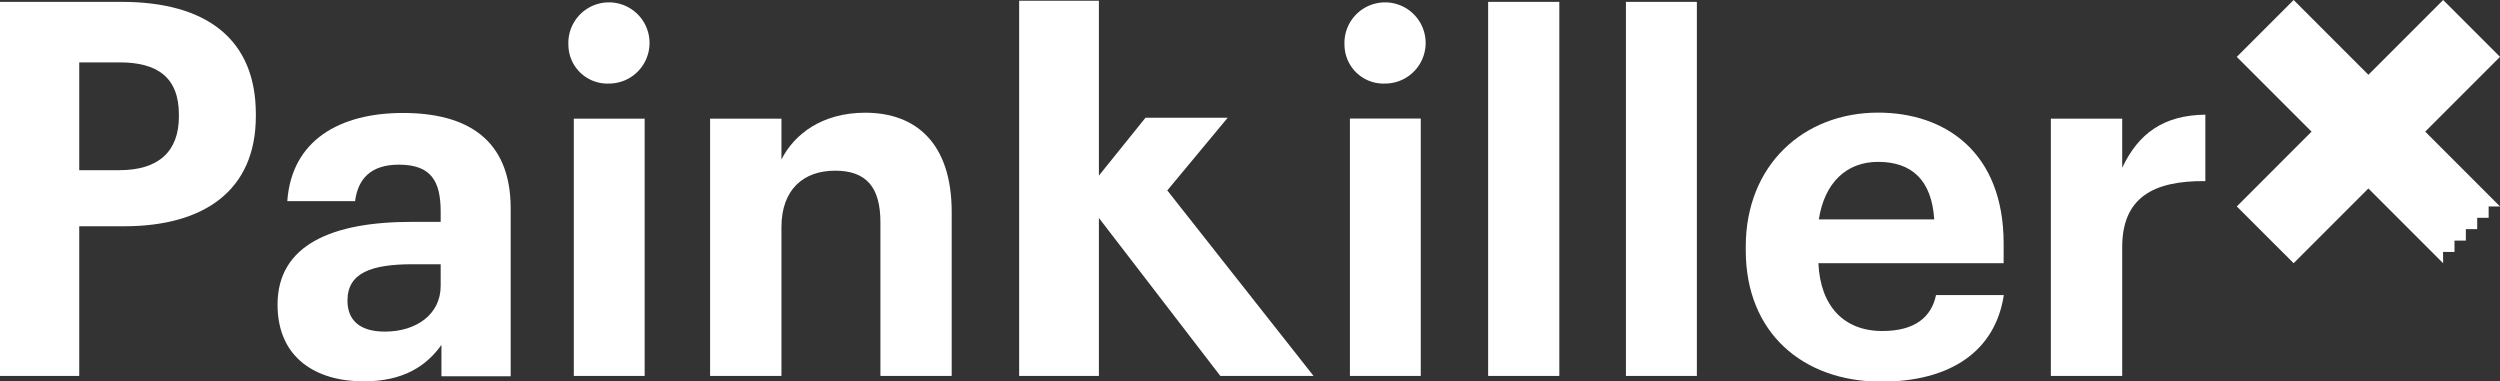
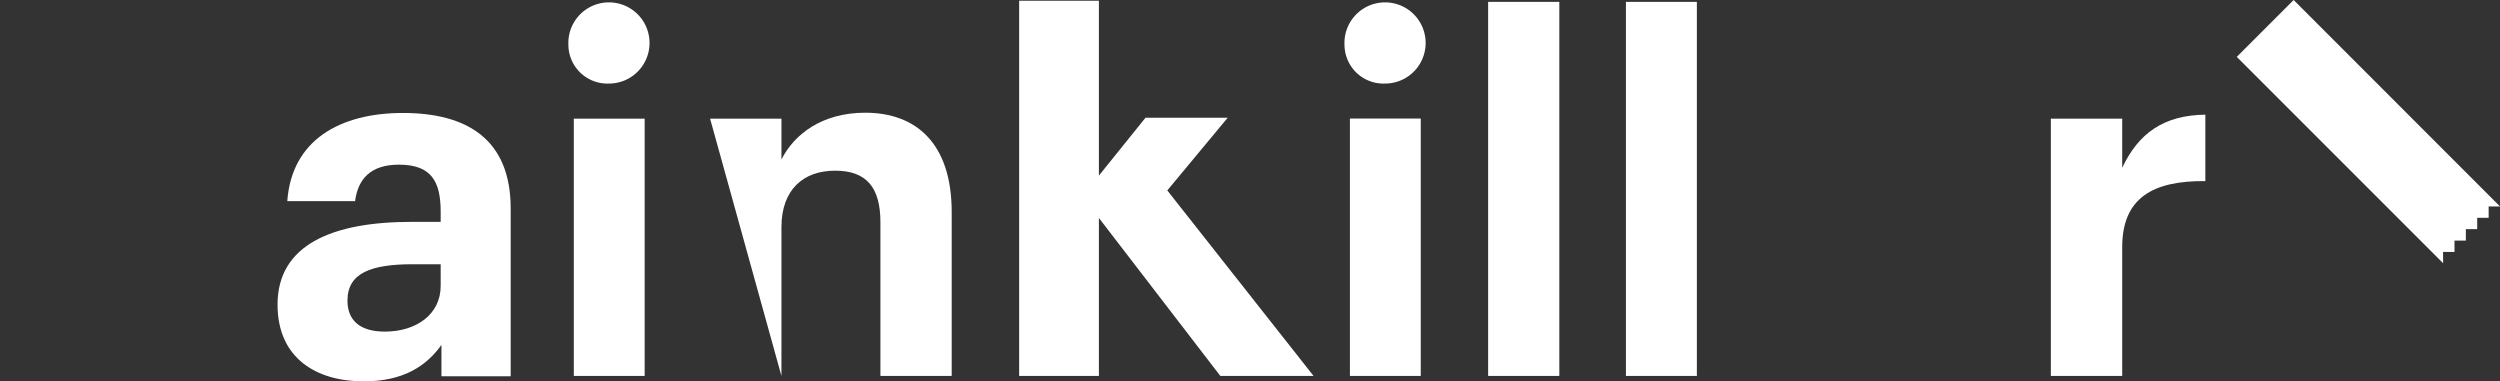
<svg xmlns="http://www.w3.org/2000/svg" viewBox="0 0 295 45">
  <rect x="0" y="0" width="295" height="45" fill="#333333" stroke="none" />
  <defs>
    <style>.cls-1{fill:#fff;}</style>
  </defs>
  <g id="Capa_2" data-name="Capa 2">
    <g id="Capa_2-2" data-name="Capa 2">
-       <path class="cls-1" d="M0,.22H14.34c10.11,0,15.85,4.47,15.85,13.24v.24c0,8.77-6.09,13-15.56,13H9.35V44.36H0ZM14.11,20.08c4.59,0,7-2.2,7-6.33v-.23c0-4.41-2.56-6.16-7-6.16H9.35V20.08Z" />
      <path class="cls-1" d="M32.75,35.94c0-7.08,6.5-9.76,15.8-9.76H52V25c0-3.6-1.1-5.57-4.93-5.57-3.32,0-4.83,1.68-5.17,4.3h-8c.52-7.21,6.22-10.4,13.65-10.4s12.71,3,12.71,11.27v19.8H52.09V40.7c-1.75,2.44-4.42,4.3-9.18,4.3C37.4,45,32.75,42.33,32.75,35.94ZM52,33.73V31.18H48.72c-4.88,0-7.72,1-7.72,4.29,0,2.21,1.33,3.66,4.41,3.66C49.12,39.13,52,37.1,52,33.73Z" />
      <path class="cls-1" d="M67.07,5.28a4.79,4.79,0,1,1,4.76,4.58A4.6,4.6,0,0,1,67.07,5.28ZM67.71,14h8.36V44.36H67.71Z" />
-       <path class="cls-1" d="M83.79,14h8.42v4.82c1.51-3,4.82-5.52,9.88-5.52,6,0,10.21,3.6,10.21,11.73V44.36h-8.41V26.24c0-4.12-1.63-6.1-5.35-6.1s-6.33,2.21-6.33,6.68V44.36H83.79Z" />
+       <path class="cls-1" d="M83.79,14h8.42v4.82c1.51-3,4.82-5.52,9.88-5.52,6,0,10.21,3.6,10.21,11.73V44.36h-8.41V26.24c0-4.12-1.63-6.1-5.35-6.1s-6.33,2.21-6.33,6.68V44.36Z" />
      <path class="cls-1" d="M120.26.09h9.41V20.72l5.5-6.83h9.7l-7.13,8.58L155,44.36H144L129.67,25.72V44.36h-9.41Z" />
      <path class="cls-1" d="M158.65,5.28a4.79,4.79,0,1,1,4.76,4.58A4.6,4.6,0,0,1,158.65,5.28Zm.64,8.71h8.36V44.36h-8.36Z" />
      <path class="cls-1" d="M175.6.22H184V44.36H175.6Z" />
      <path class="cls-1" d="M191.86.22h8.37V44.36h-8.37Z" />
-       <path class="cls-1" d="M206,29.55v-.46c0-9.59,6.8-15.8,15.62-15.8,7.84,0,14.81,4.59,14.81,15.45v2.32H214.57c.23,5.06,3,8,7.55,8,3.89,0,5.8-1.69,6.33-4.24h8c-1,6.56-6.21,10.22-14.52,10.22C212.71,45,206,39.25,206,29.55Zm22.24-3.66c-.29-4.59-2.61-6.79-6.62-6.79-3.77,0-6.33,2.49-7,6.79Z" />
      <path class="cls-1" d="M242,14h8.42v5.8c1.91-4.06,4.88-6.21,9.81-6.27v7.84c-6.21-.06-9.81,2-9.81,7.79V44.36H242Z" />
-       <path class="cls-1" d="M288.29,0,295,6.71,270.65,31.06l-6.71-6.7Z" />
      <polygon class="cls-1" points="288.29 31.07 288.28 29.73 289.63 29.73 289.63 28.39 290.97 28.39 290.97 27.04 292.31 27.04 292.31 25.7 293.66 25.7 293.66 24.36 295 24.36 270.65 0 263.94 6.71 288.29 31.06 288.29 31.07" />
    </g>
  </g>
</svg>